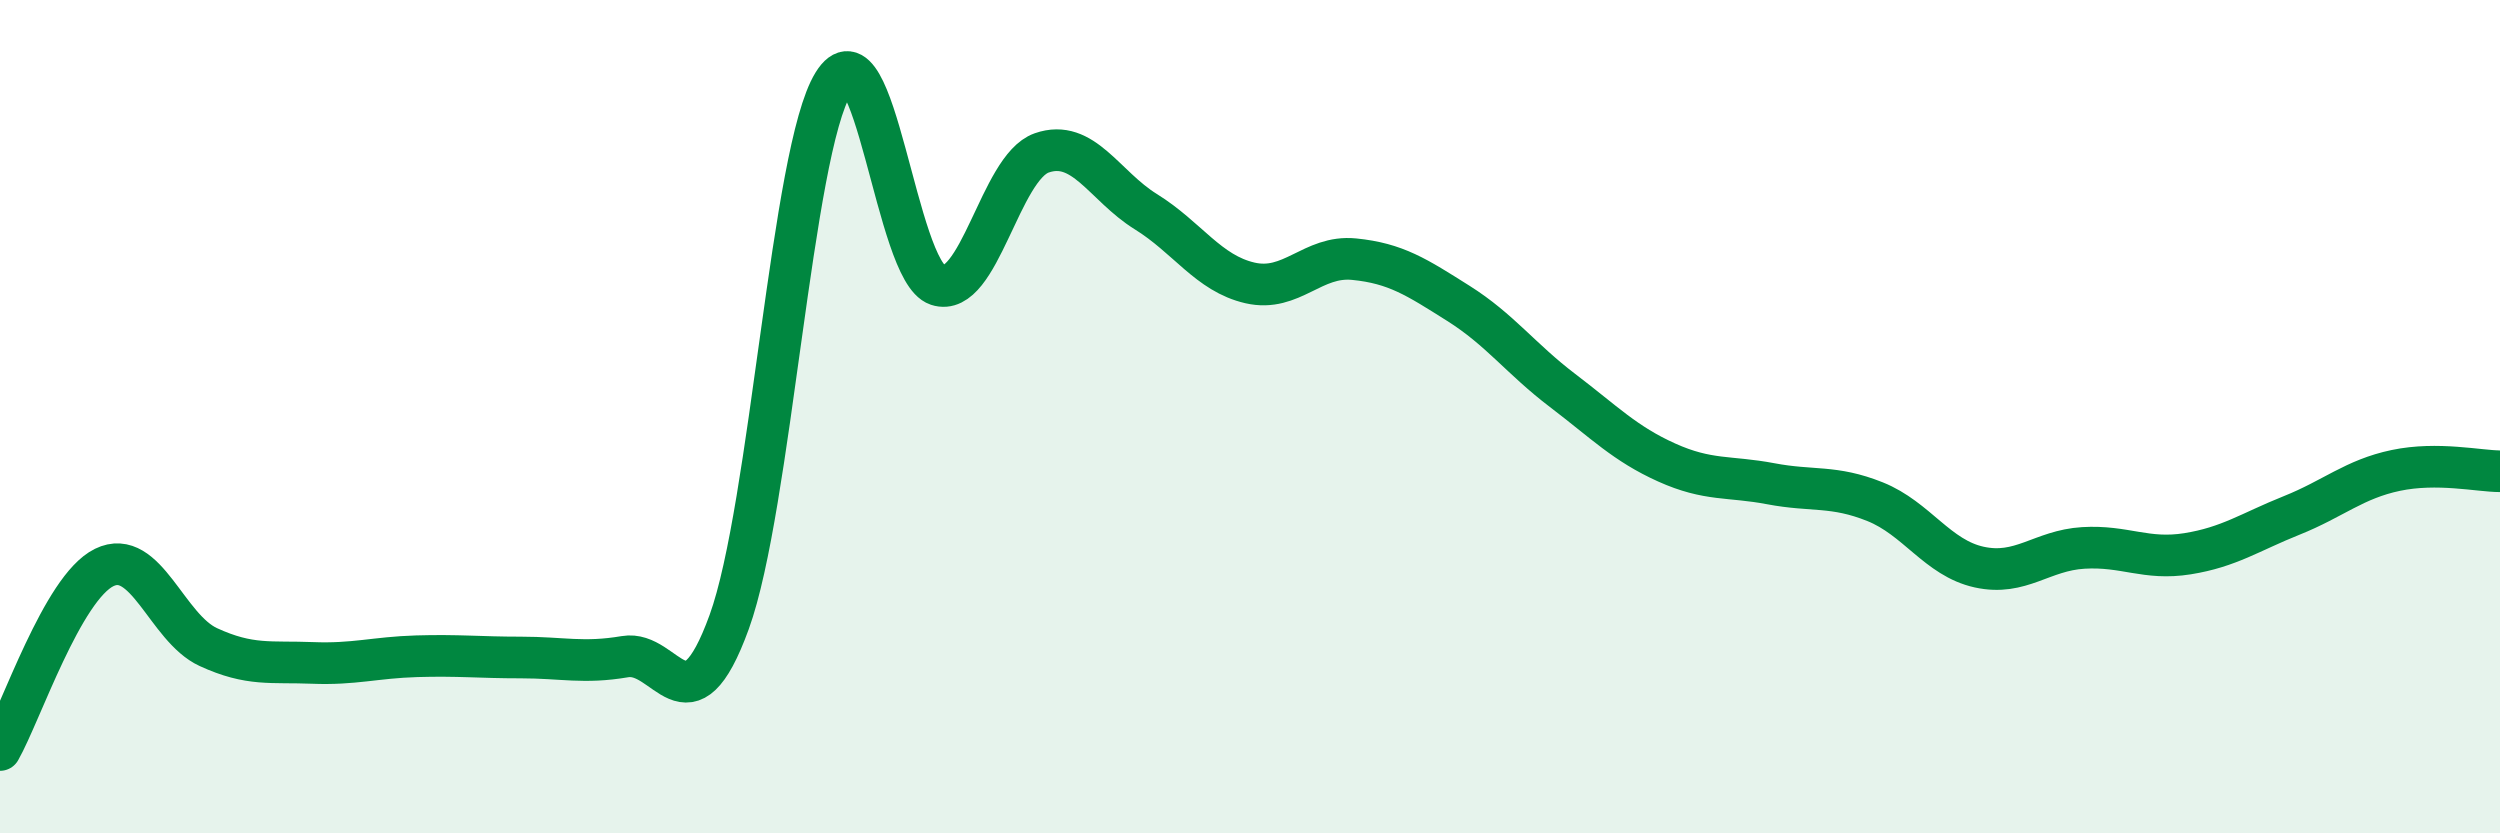
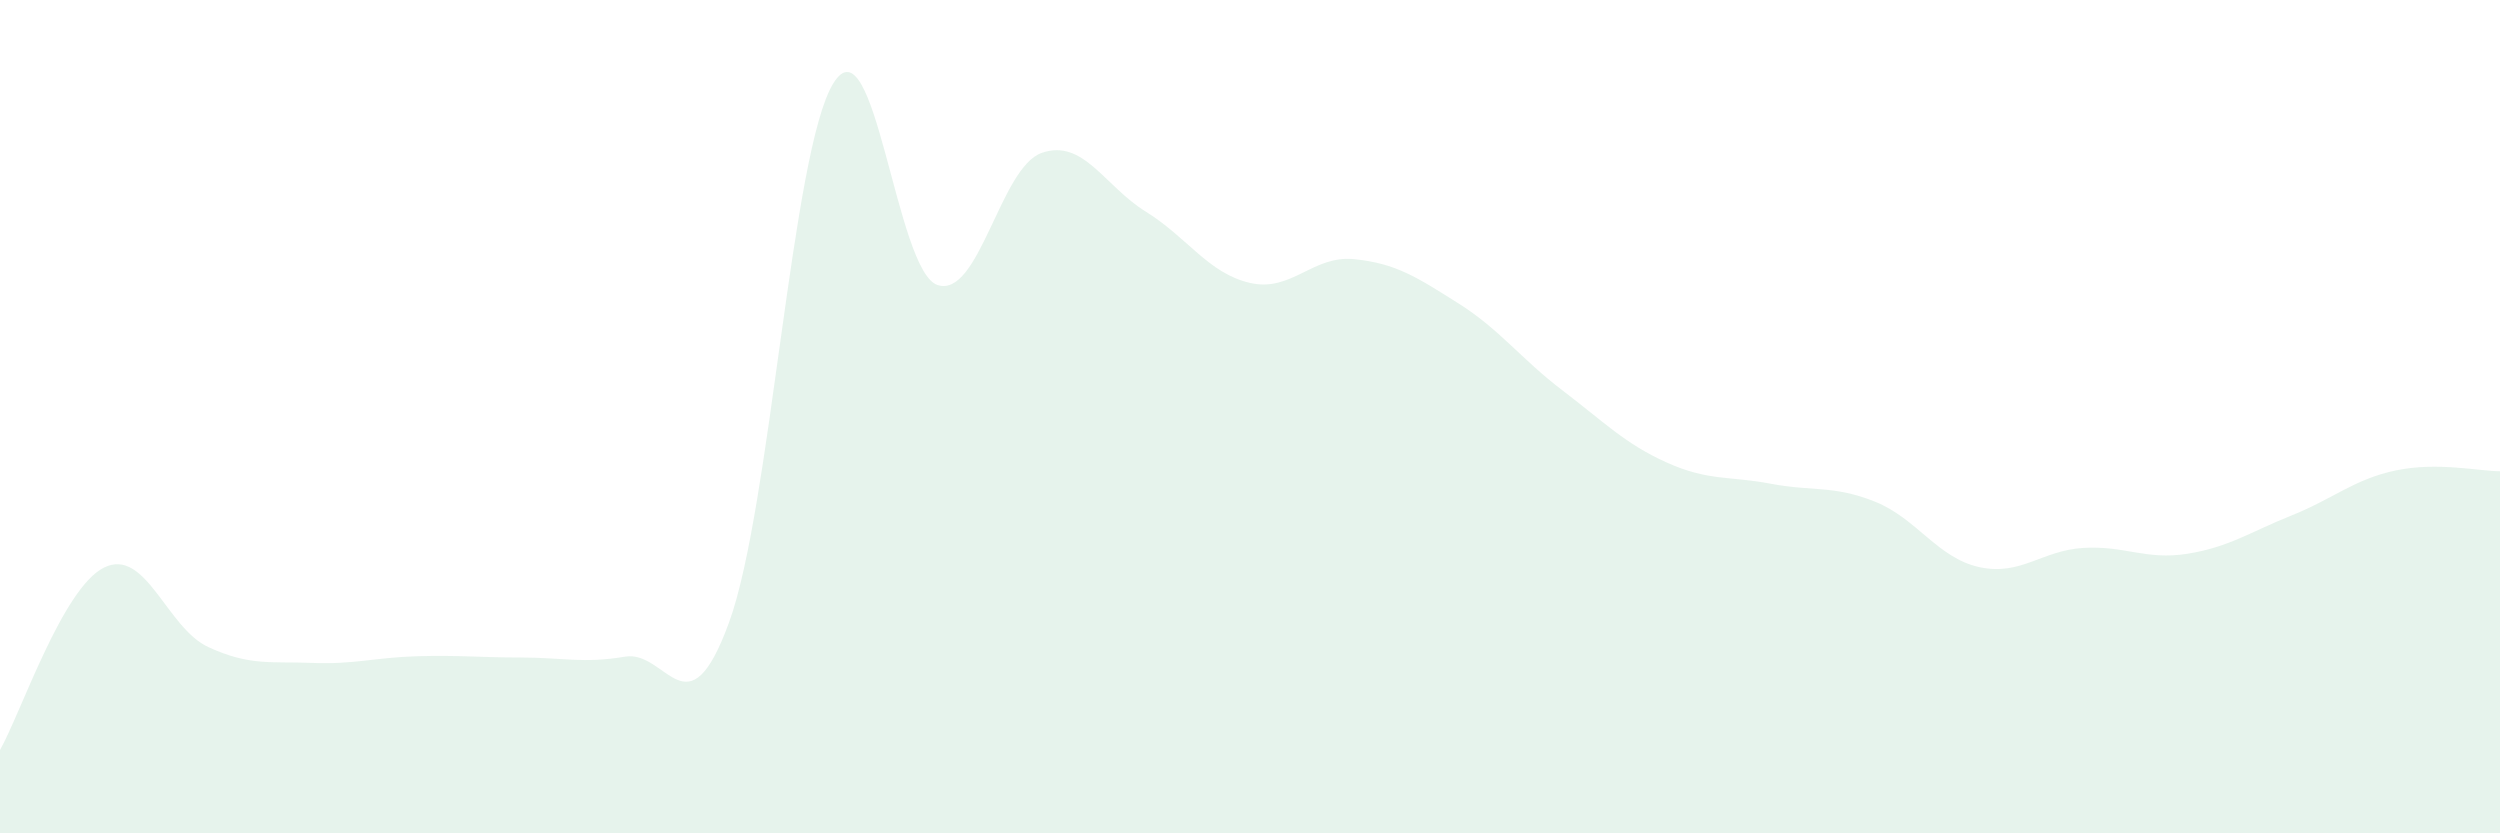
<svg xmlns="http://www.w3.org/2000/svg" width="60" height="20" viewBox="0 0 60 20">
  <path d="M 0,18 C 0.5,17.12 1.5,14.11 2.5,13.62 C 3.5,13.13 4,15.07 5,15.53 C 6,15.99 6.5,15.87 7.5,15.91 C 8.5,15.95 9,15.78 10,15.75 C 11,15.72 11.5,15.78 12.5,15.78 C 13.5,15.78 14,15.93 15,15.76 C 16,15.59 16.5,17.68 17.5,14.93 C 18.5,12.18 19,3.62 20,2 C 21,0.38 21.5,6.51 22.5,6.84 C 23.5,7.17 24,4.02 25,3.67 C 26,3.32 26.5,4.46 27.5,5.08 C 28.5,5.7 29,6.56 30,6.79 C 31,7.02 31.5,6.12 32.5,6.22 C 33.5,6.32 34,6.65 35,7.28 C 36,7.91 36.5,8.61 37.5,9.37 C 38.5,10.13 39,10.65 40,11.1 C 41,11.55 41.5,11.42 42.5,11.61 C 43.5,11.8 44,11.64 45,12.04 C 46,12.44 46.5,13.39 47.5,13.61 C 48.5,13.83 49,13.21 50,13.15 C 51,13.09 51.5,13.45 52.5,13.29 C 53.5,13.13 54,12.77 55,12.37 C 56,11.97 56.5,11.5 57.5,11.29 C 58.5,11.08 59.5,11.31 60,11.31L60 20L0 20Z" fill="#008740" opacity="0.1" stroke-linecap="round" stroke-linejoin="round" />
-   <path d="M 0,18 C 0.5,17.12 1.5,14.11 2.5,13.62 C 3.5,13.13 4,15.07 5,15.53 C 6,15.99 6.5,15.87 7.5,15.91 C 8.5,15.95 9,15.78 10,15.75 C 11,15.72 11.5,15.78 12.5,15.78 C 13.5,15.78 14,15.93 15,15.76 C 16,15.59 16.5,17.68 17.5,14.93 C 18.5,12.18 19,3.62 20,2 C 21,0.38 21.5,6.51 22.5,6.84 C 23.5,7.17 24,4.02 25,3.67 C 26,3.32 26.5,4.46 27.5,5.08 C 28.5,5.7 29,6.56 30,6.79 C 31,7.02 31.5,6.12 32.5,6.22 C 33.5,6.32 34,6.65 35,7.28 C 36,7.91 36.5,8.61 37.5,9.37 C 38.5,10.13 39,10.65 40,11.1 C 41,11.55 41.5,11.42 42.5,11.61 C 43.5,11.8 44,11.64 45,12.04 C 46,12.44 46.5,13.39 47.5,13.61 C 48.5,13.83 49,13.21 50,13.15 C 51,13.09 51.5,13.45 52.5,13.29 C 53.5,13.13 54,12.77 55,12.37 C 56,11.97 56.5,11.5 57.5,11.29 C 58.5,11.08 59.5,11.31 60,11.31" stroke="#008740" stroke-width="1" fill="none" stroke-linecap="round" stroke-linejoin="round" />
</svg>